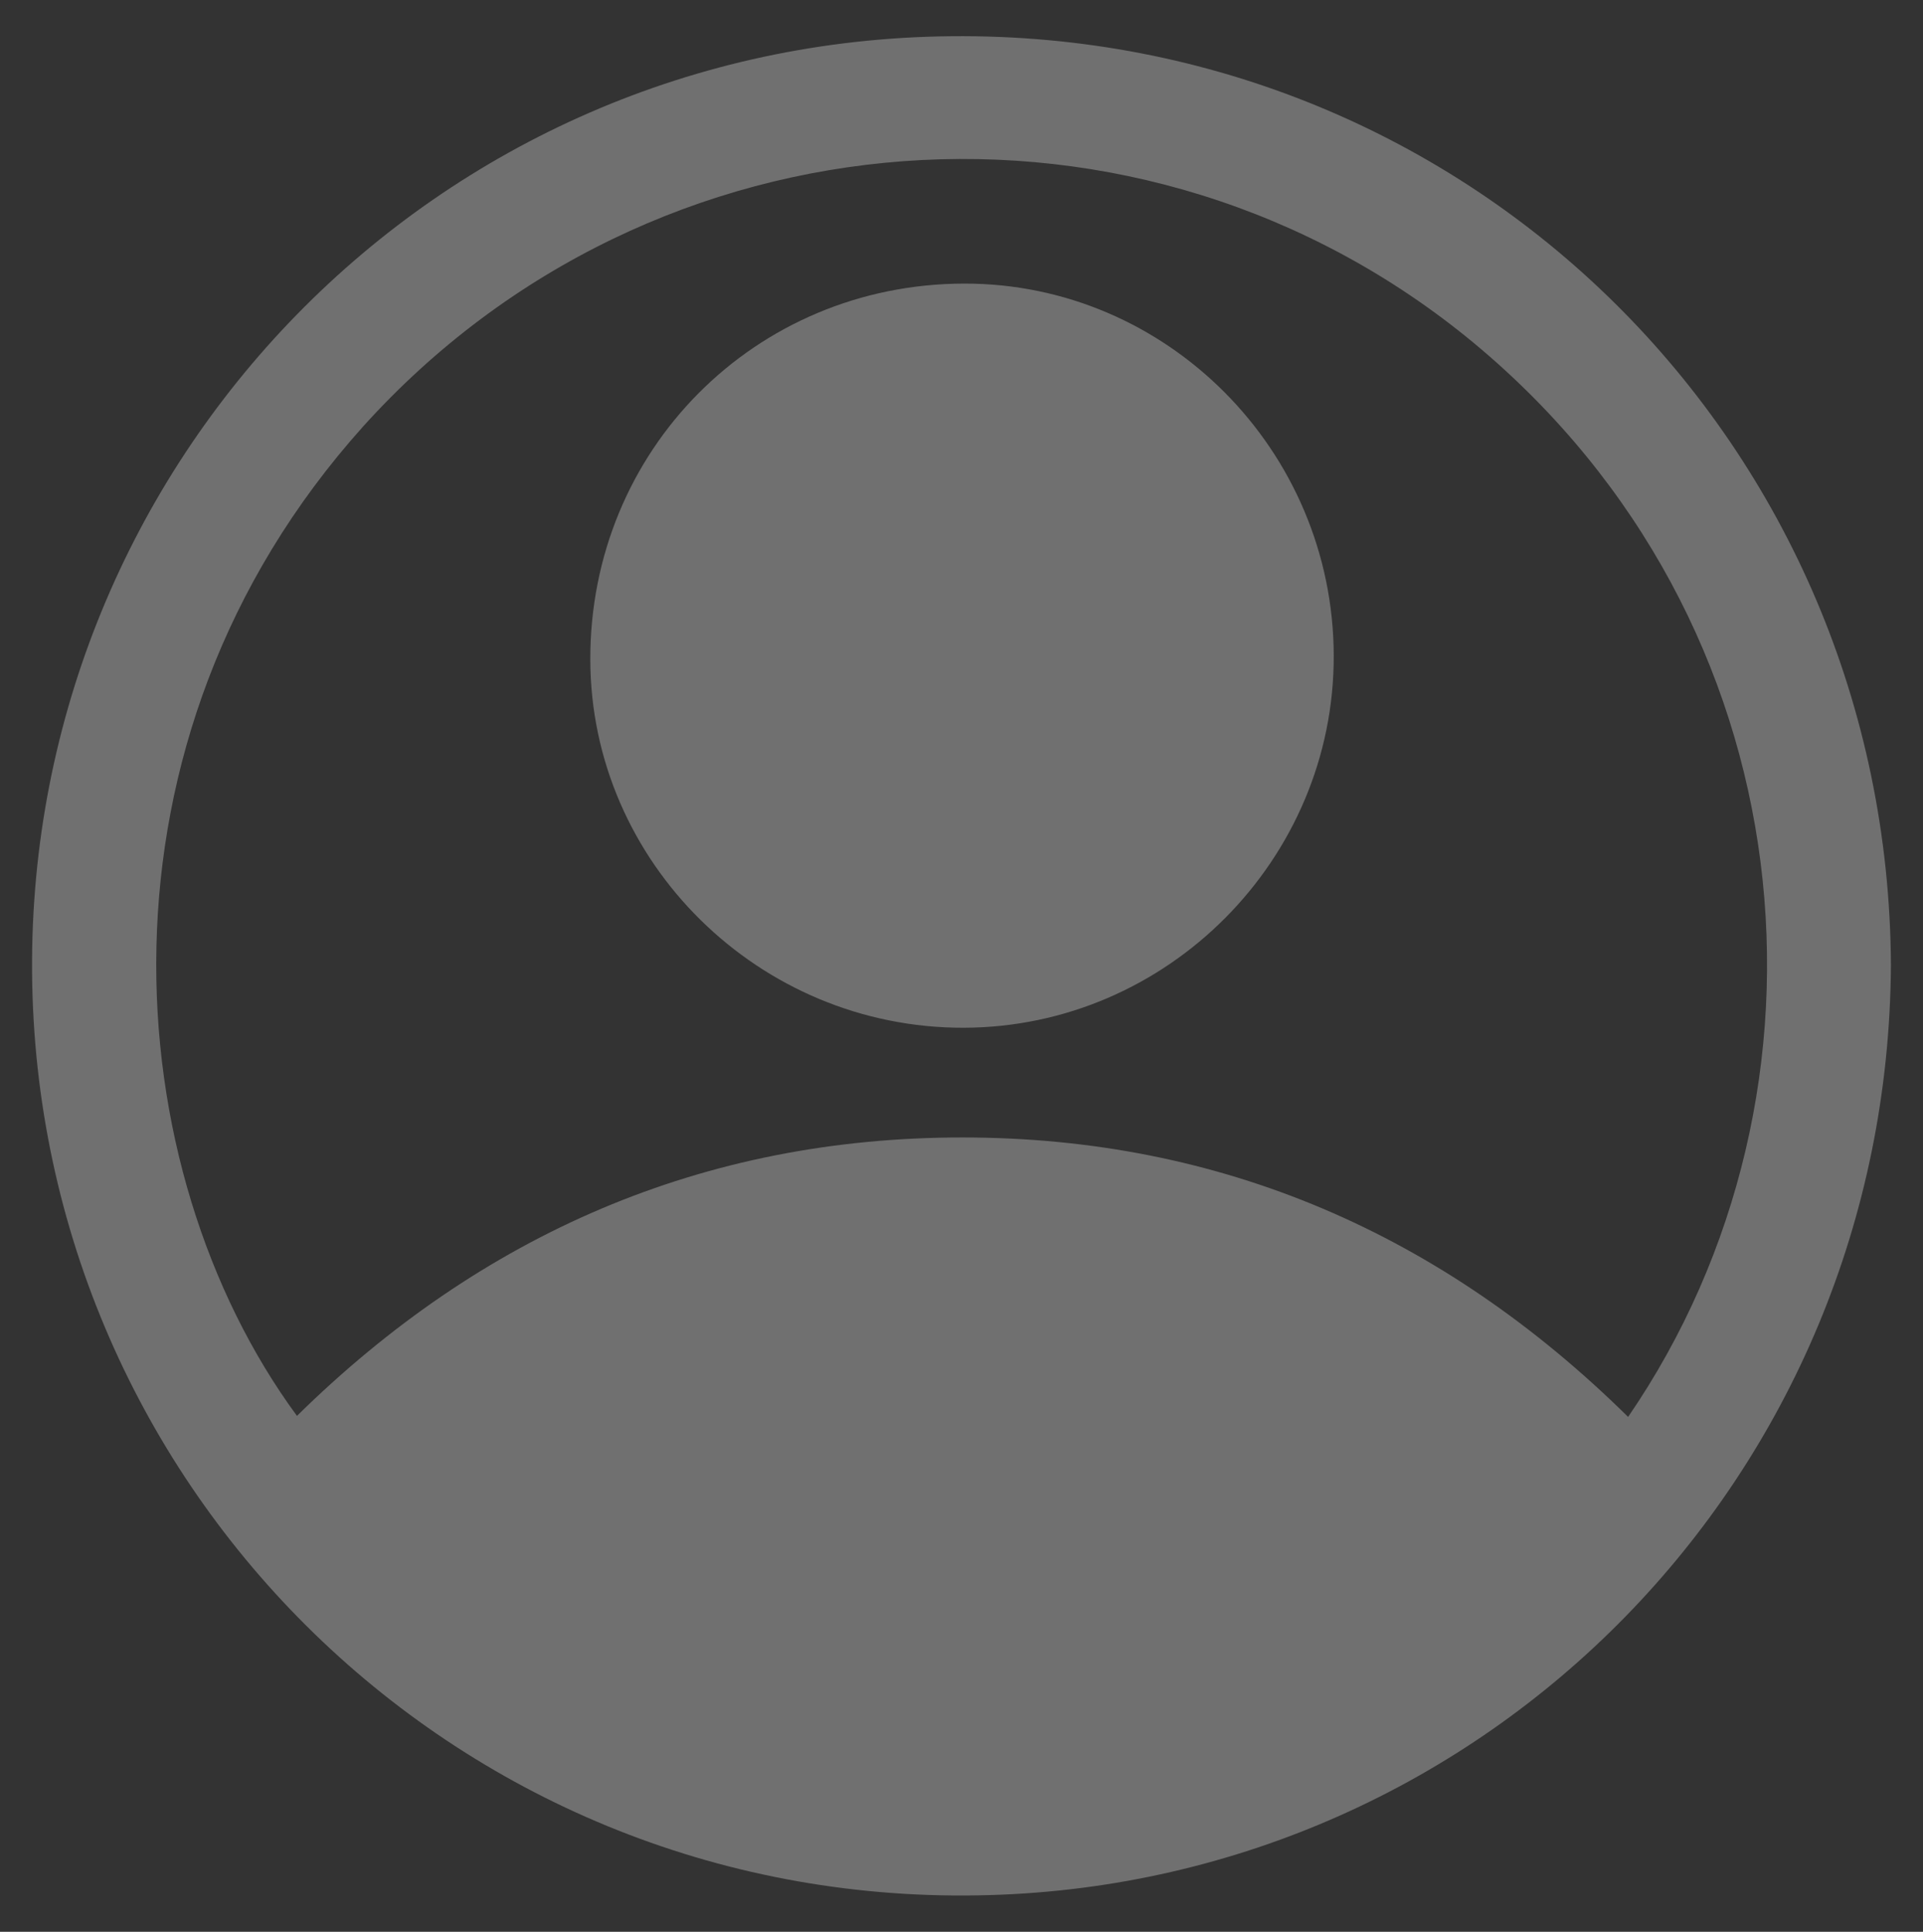
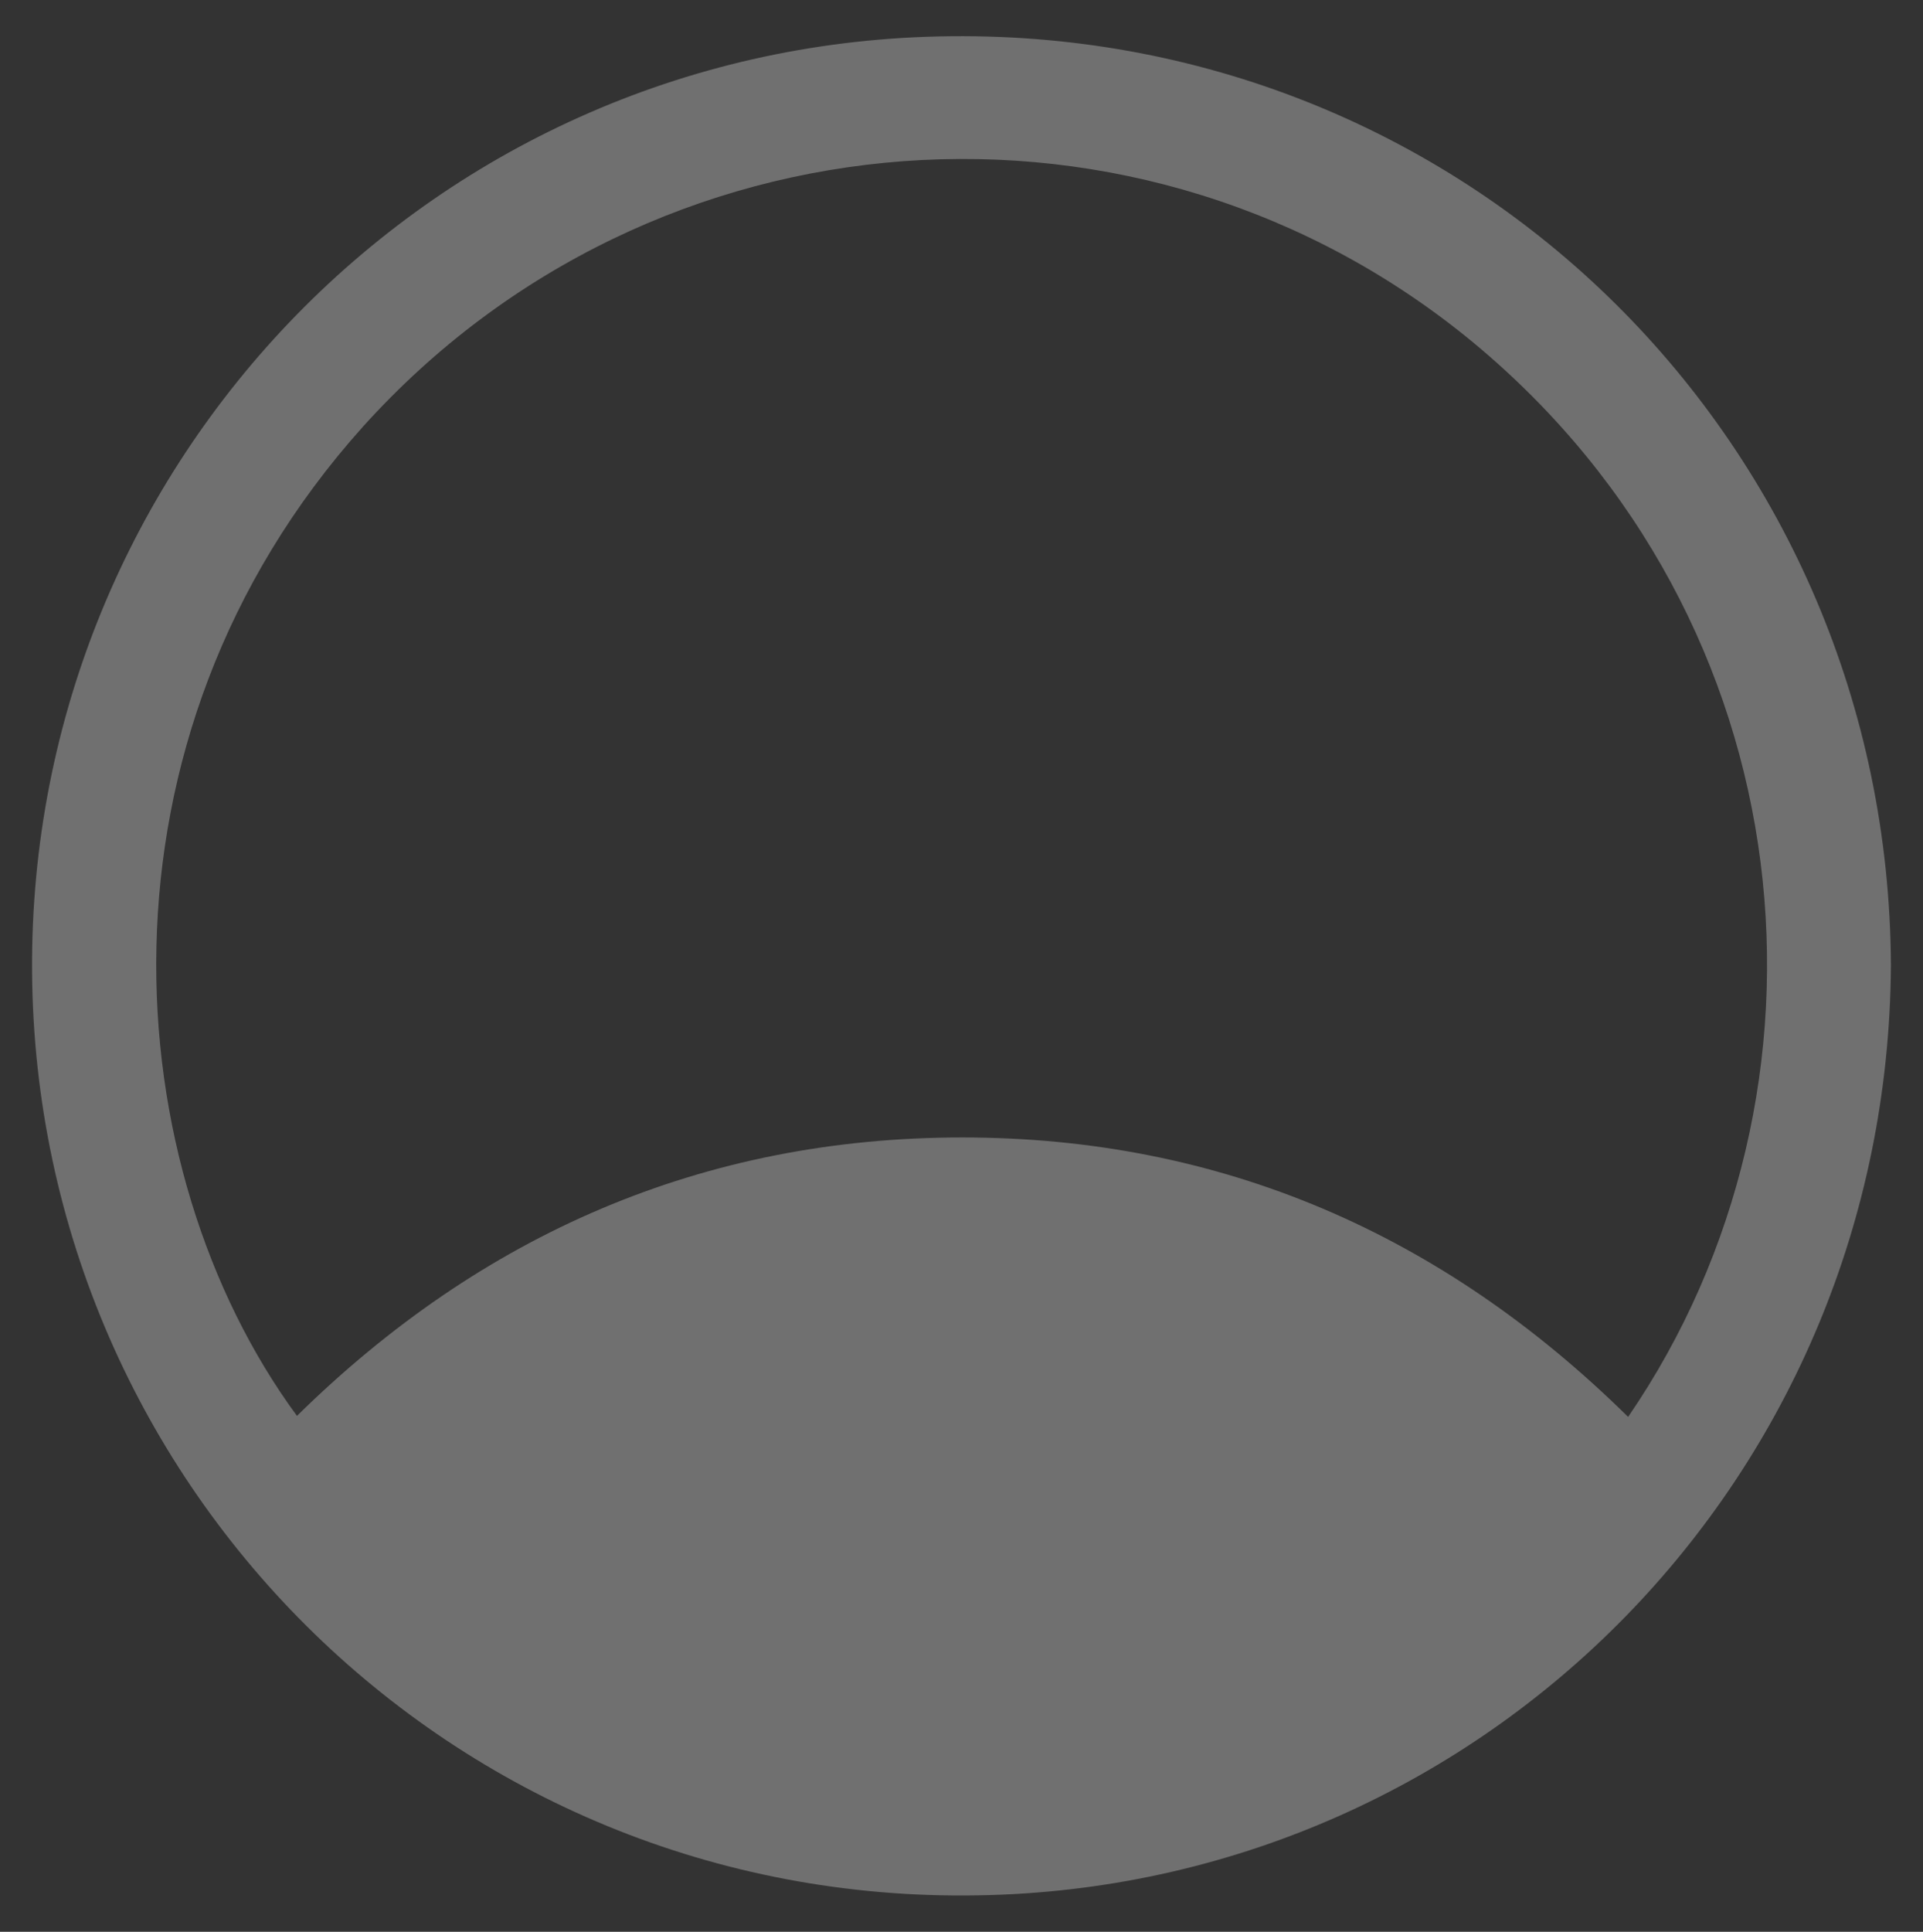
<svg xmlns="http://www.w3.org/2000/svg" version="1.1" id="Mode_Isolation" x="0px" y="0px" viewBox="0 0 371.7 373.3" style="enable-background:new 0 0 371.7 373.3;" xml:space="preserve" fill="rgba(255,255,255,0.3)">
  <rect x="0" y="0" width="371.7" height="373.3" fill="#333333" stroke="none" />
  <g>
    <path d="M365.5,186.5c-0.6,99-78.3,176.9-174.1,179.7C89.3,369.3,6.9,287.9,6.2,187.8C5.5,89.2,84.2,7.9,183.9,7   C284.5,6,365,86,365.5,186.5z M314.7,273.8c43.2-63,35-153.7-29.8-207.5c-64-53-158.6-46.1-214.7,16.1   C15.7,143.1,22.4,226,57.4,273.6c35.7-35.1,78.5-53.8,128.6-53.8C236.1,219.8,278.9,238.5,314.7,273.8z" />
-     <path d="M257.8,126.7c0.1,39.3-32.1,71.8-71.5,71.9c-39.6,0.1-72.1-32-72.2-71.1C114,87,145.9,54.9,186.3,54.8   C225.5,54.7,257.7,87,257.8,126.7z" />
  </g>
</svg>